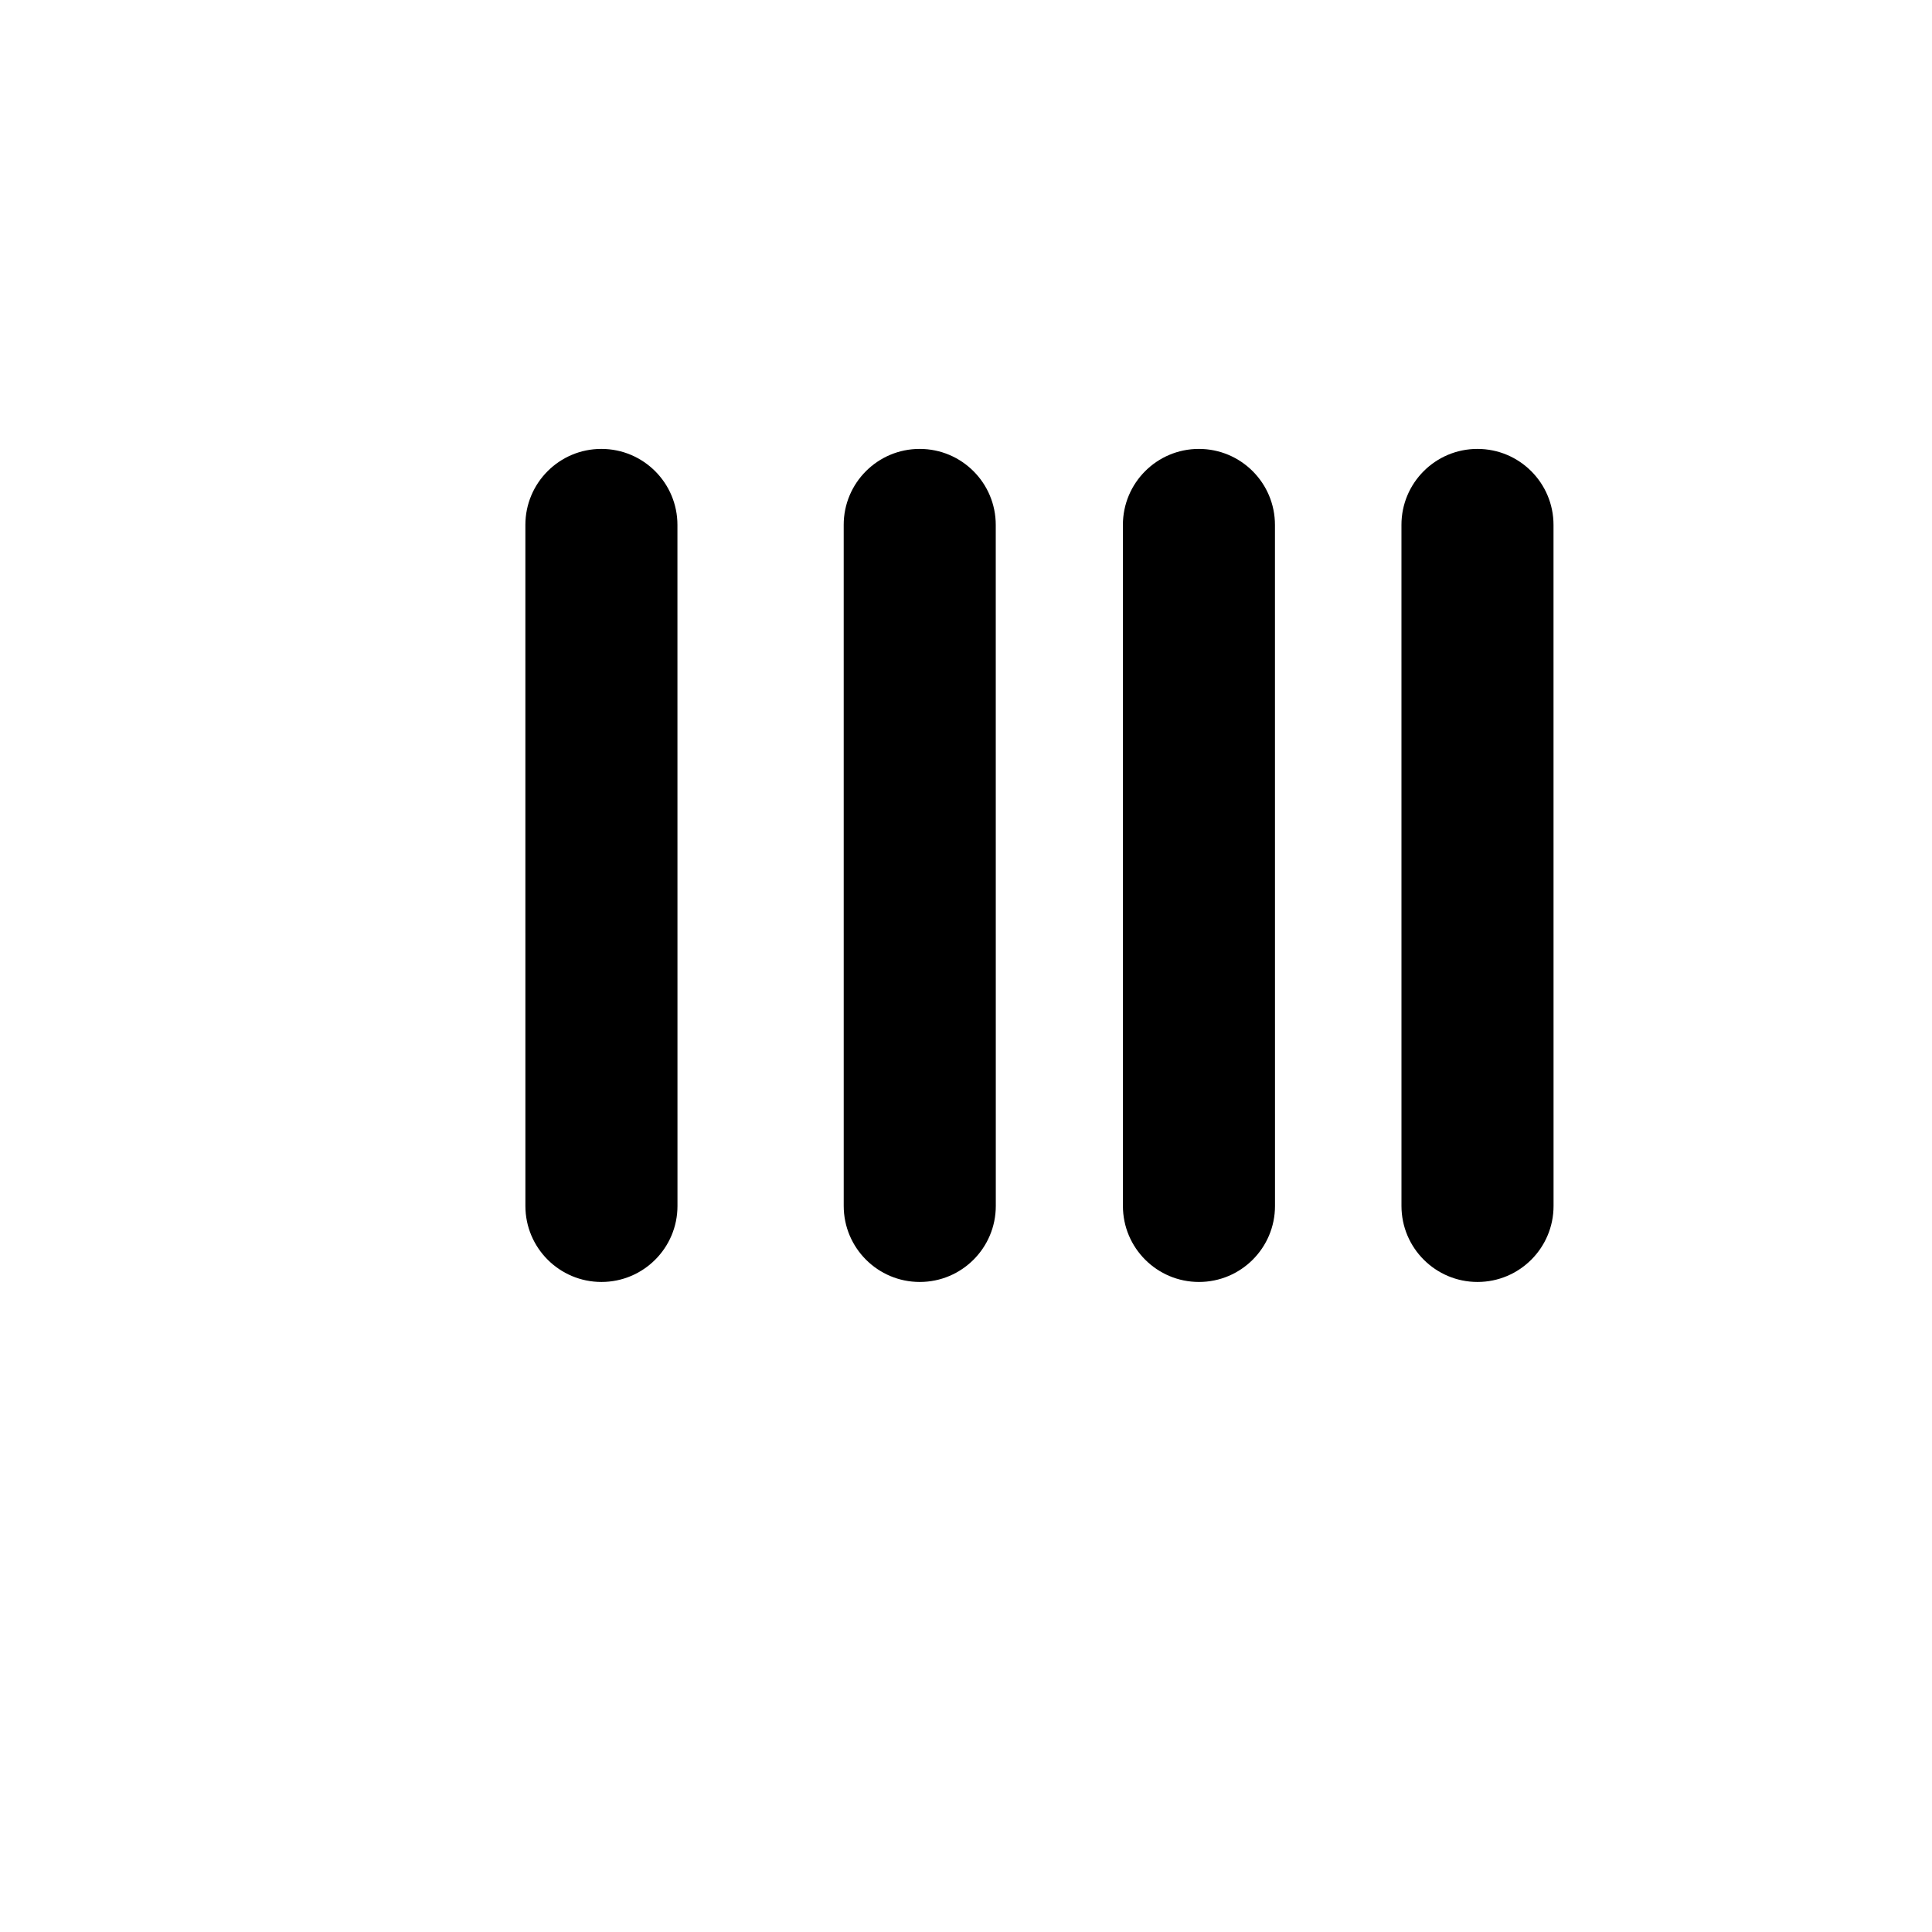
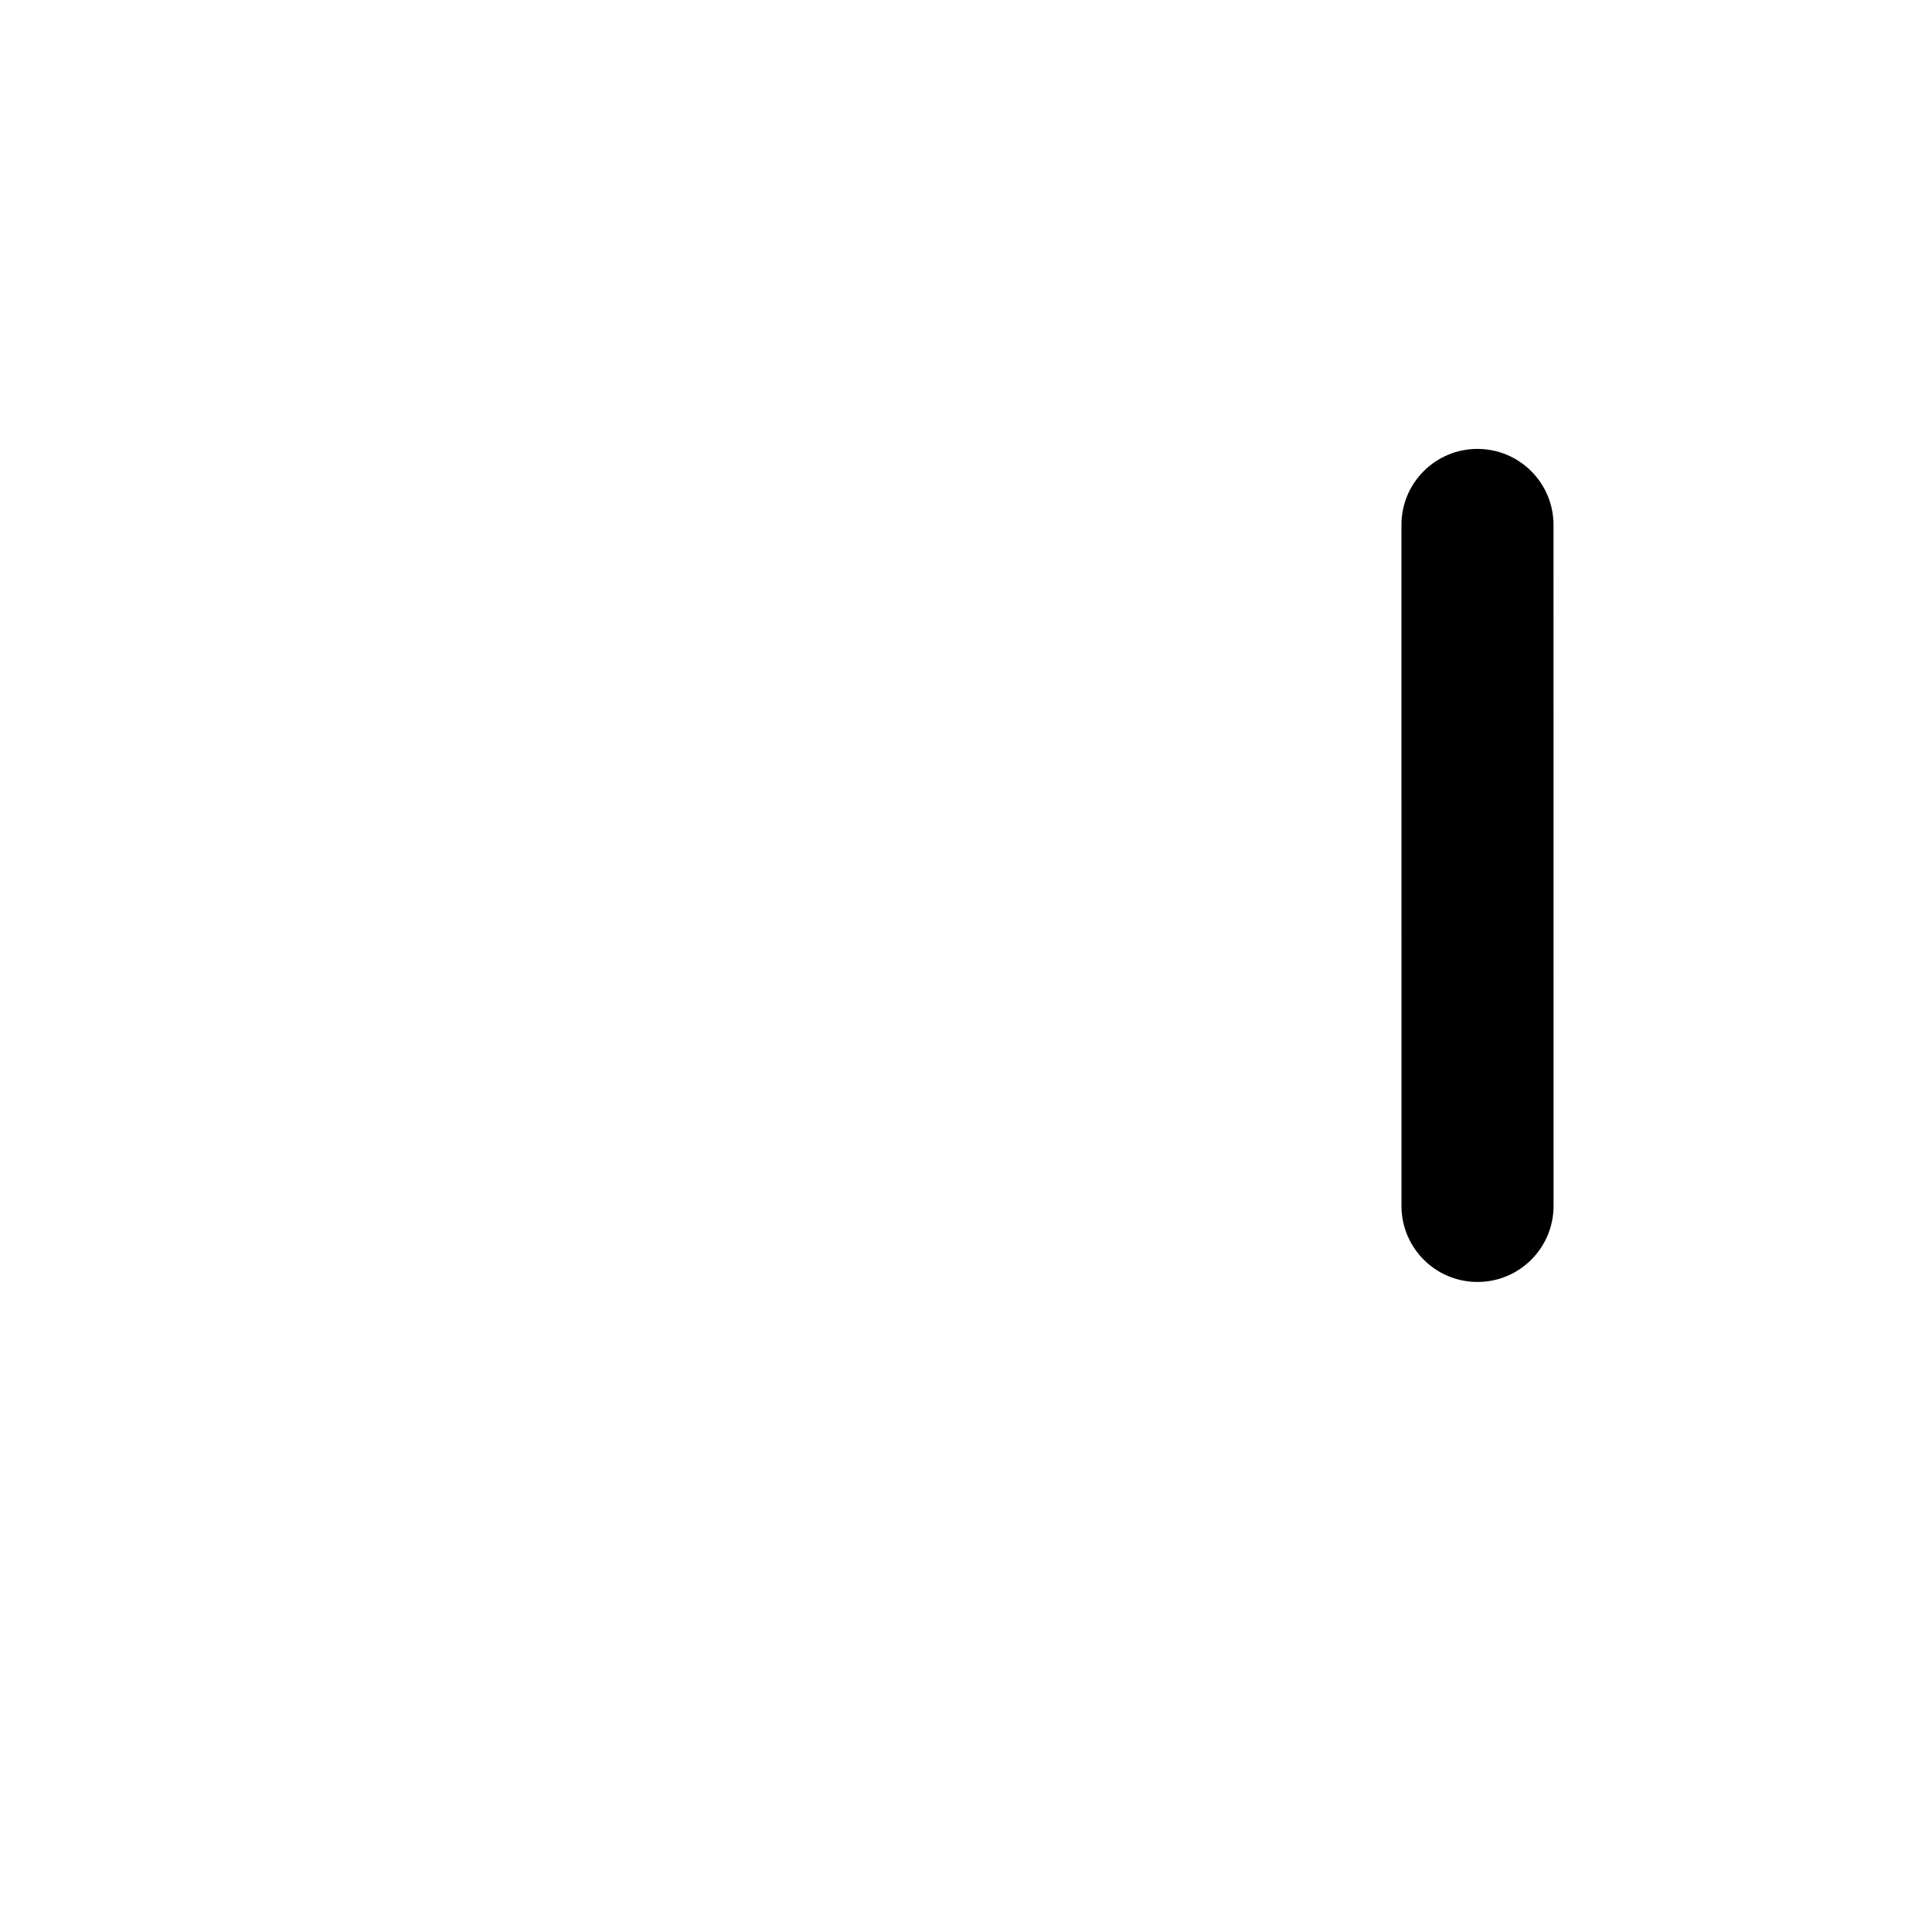
<svg xmlns="http://www.w3.org/2000/svg" fill="#000000" width="800px" height="800px" version="1.1" viewBox="144 144 512 512">
  <g>
-     <path d="m441.58 283.11 0.004 180.47c0 11.129 9.023 20.152 20.152 20.152 5.566 0 10.605-2.258 14.246-5.898 3.652-3.648 5.906-8.688 5.906-14.246l-0.012-180.47c0.004-11.129-9.023-20.152-20.152-20.152-11.125-0.008-20.148 9.016-20.145 20.145z" />
    <path d="m515.4 283.11 0.004 180.47c0 11.129 9.023 20.152 20.152 20.152 5.566 0 10.605-2.258 14.246-5.898 3.652-3.648 5.906-8.688 5.906-14.246l-0.012-180.47c0.004-11.129-9.023-20.152-20.152-20.152-11.129-0.008-20.152 9.016-20.145 20.145z" />
-     <path d="m283.23 283.11 0.004 180.47c0 11.129 9.023 20.152 20.152 20.152 5.566 0 10.605-2.258 14.246-5.898 3.652-3.648 5.906-8.688 5.906-14.246l-0.012-180.47c0.004-11.129-9.023-20.152-20.152-20.152-11.125-0.008-20.148 9.016-20.145 20.145z" />
-     <path d="m367.59 283.11 0.004 180.47c0 11.129 9.023 20.152 20.152 20.152 5.566 0 10.605-2.258 14.246-5.898 3.652-3.648 5.906-8.688 5.906-14.246l-0.012-180.47c0.004-11.129-9.023-20.152-20.152-20.152-11.129-0.008-20.152 9.016-20.145 20.145z" />
  </g>
</svg>